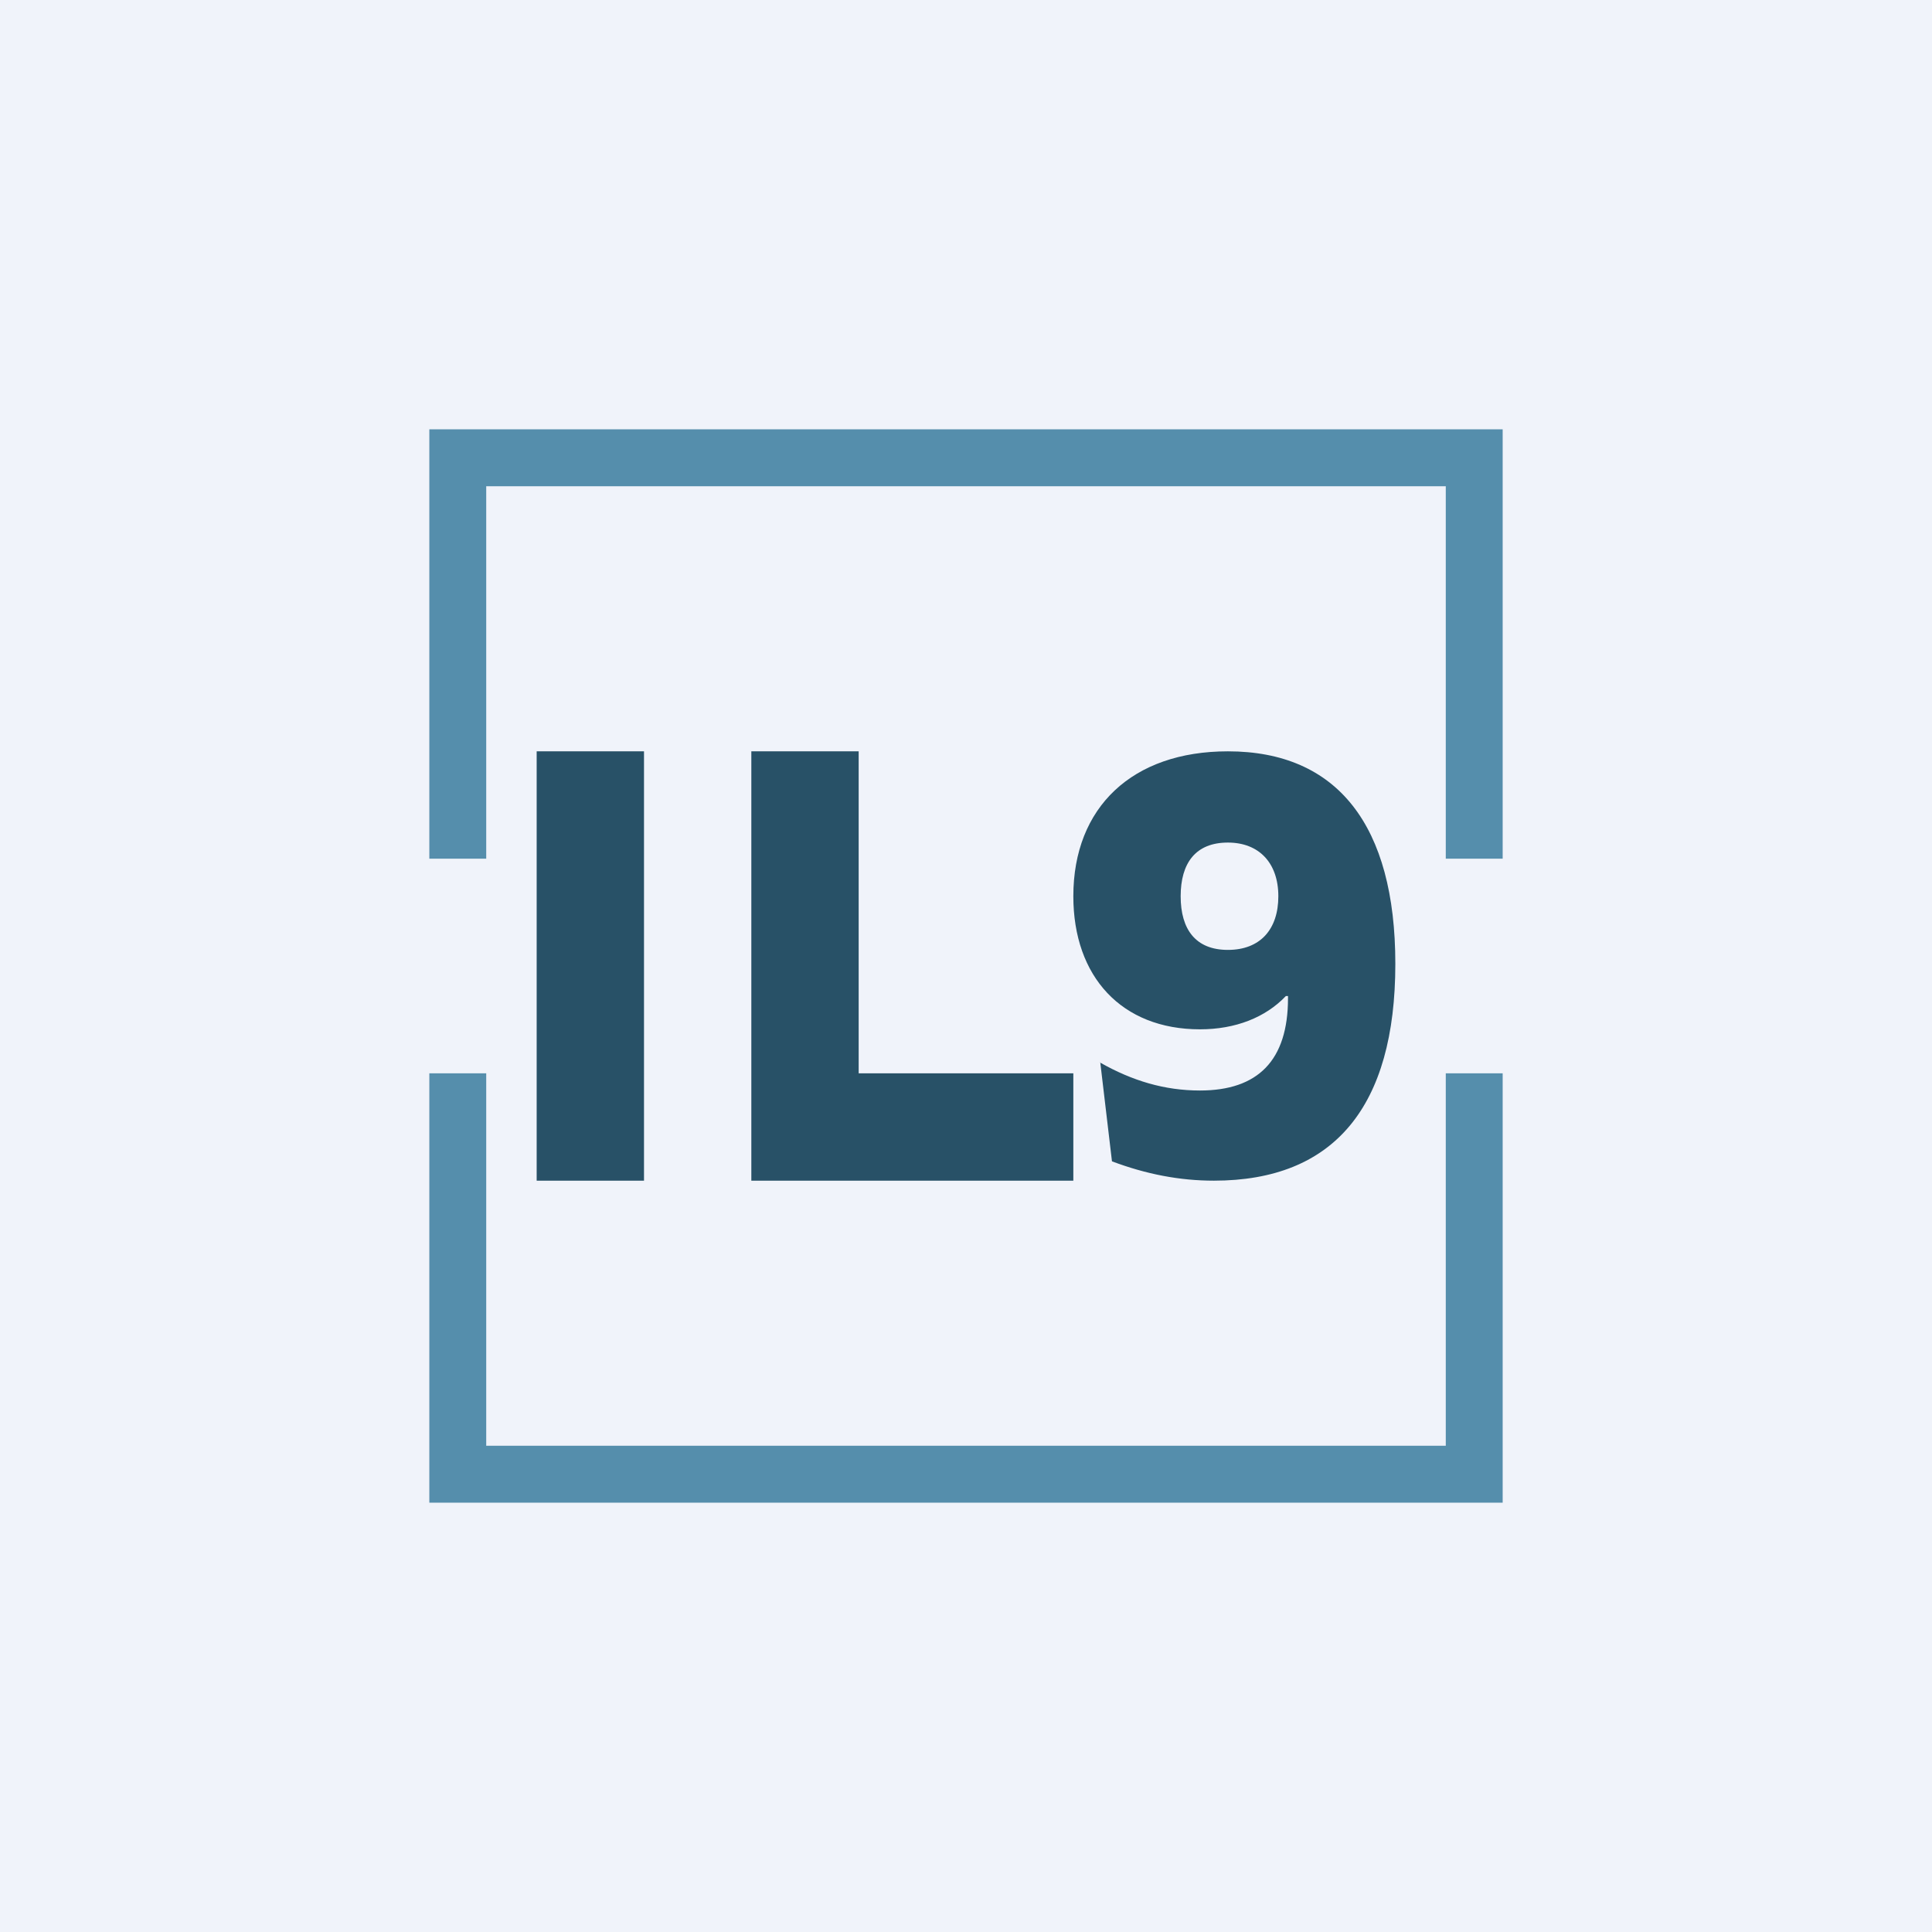
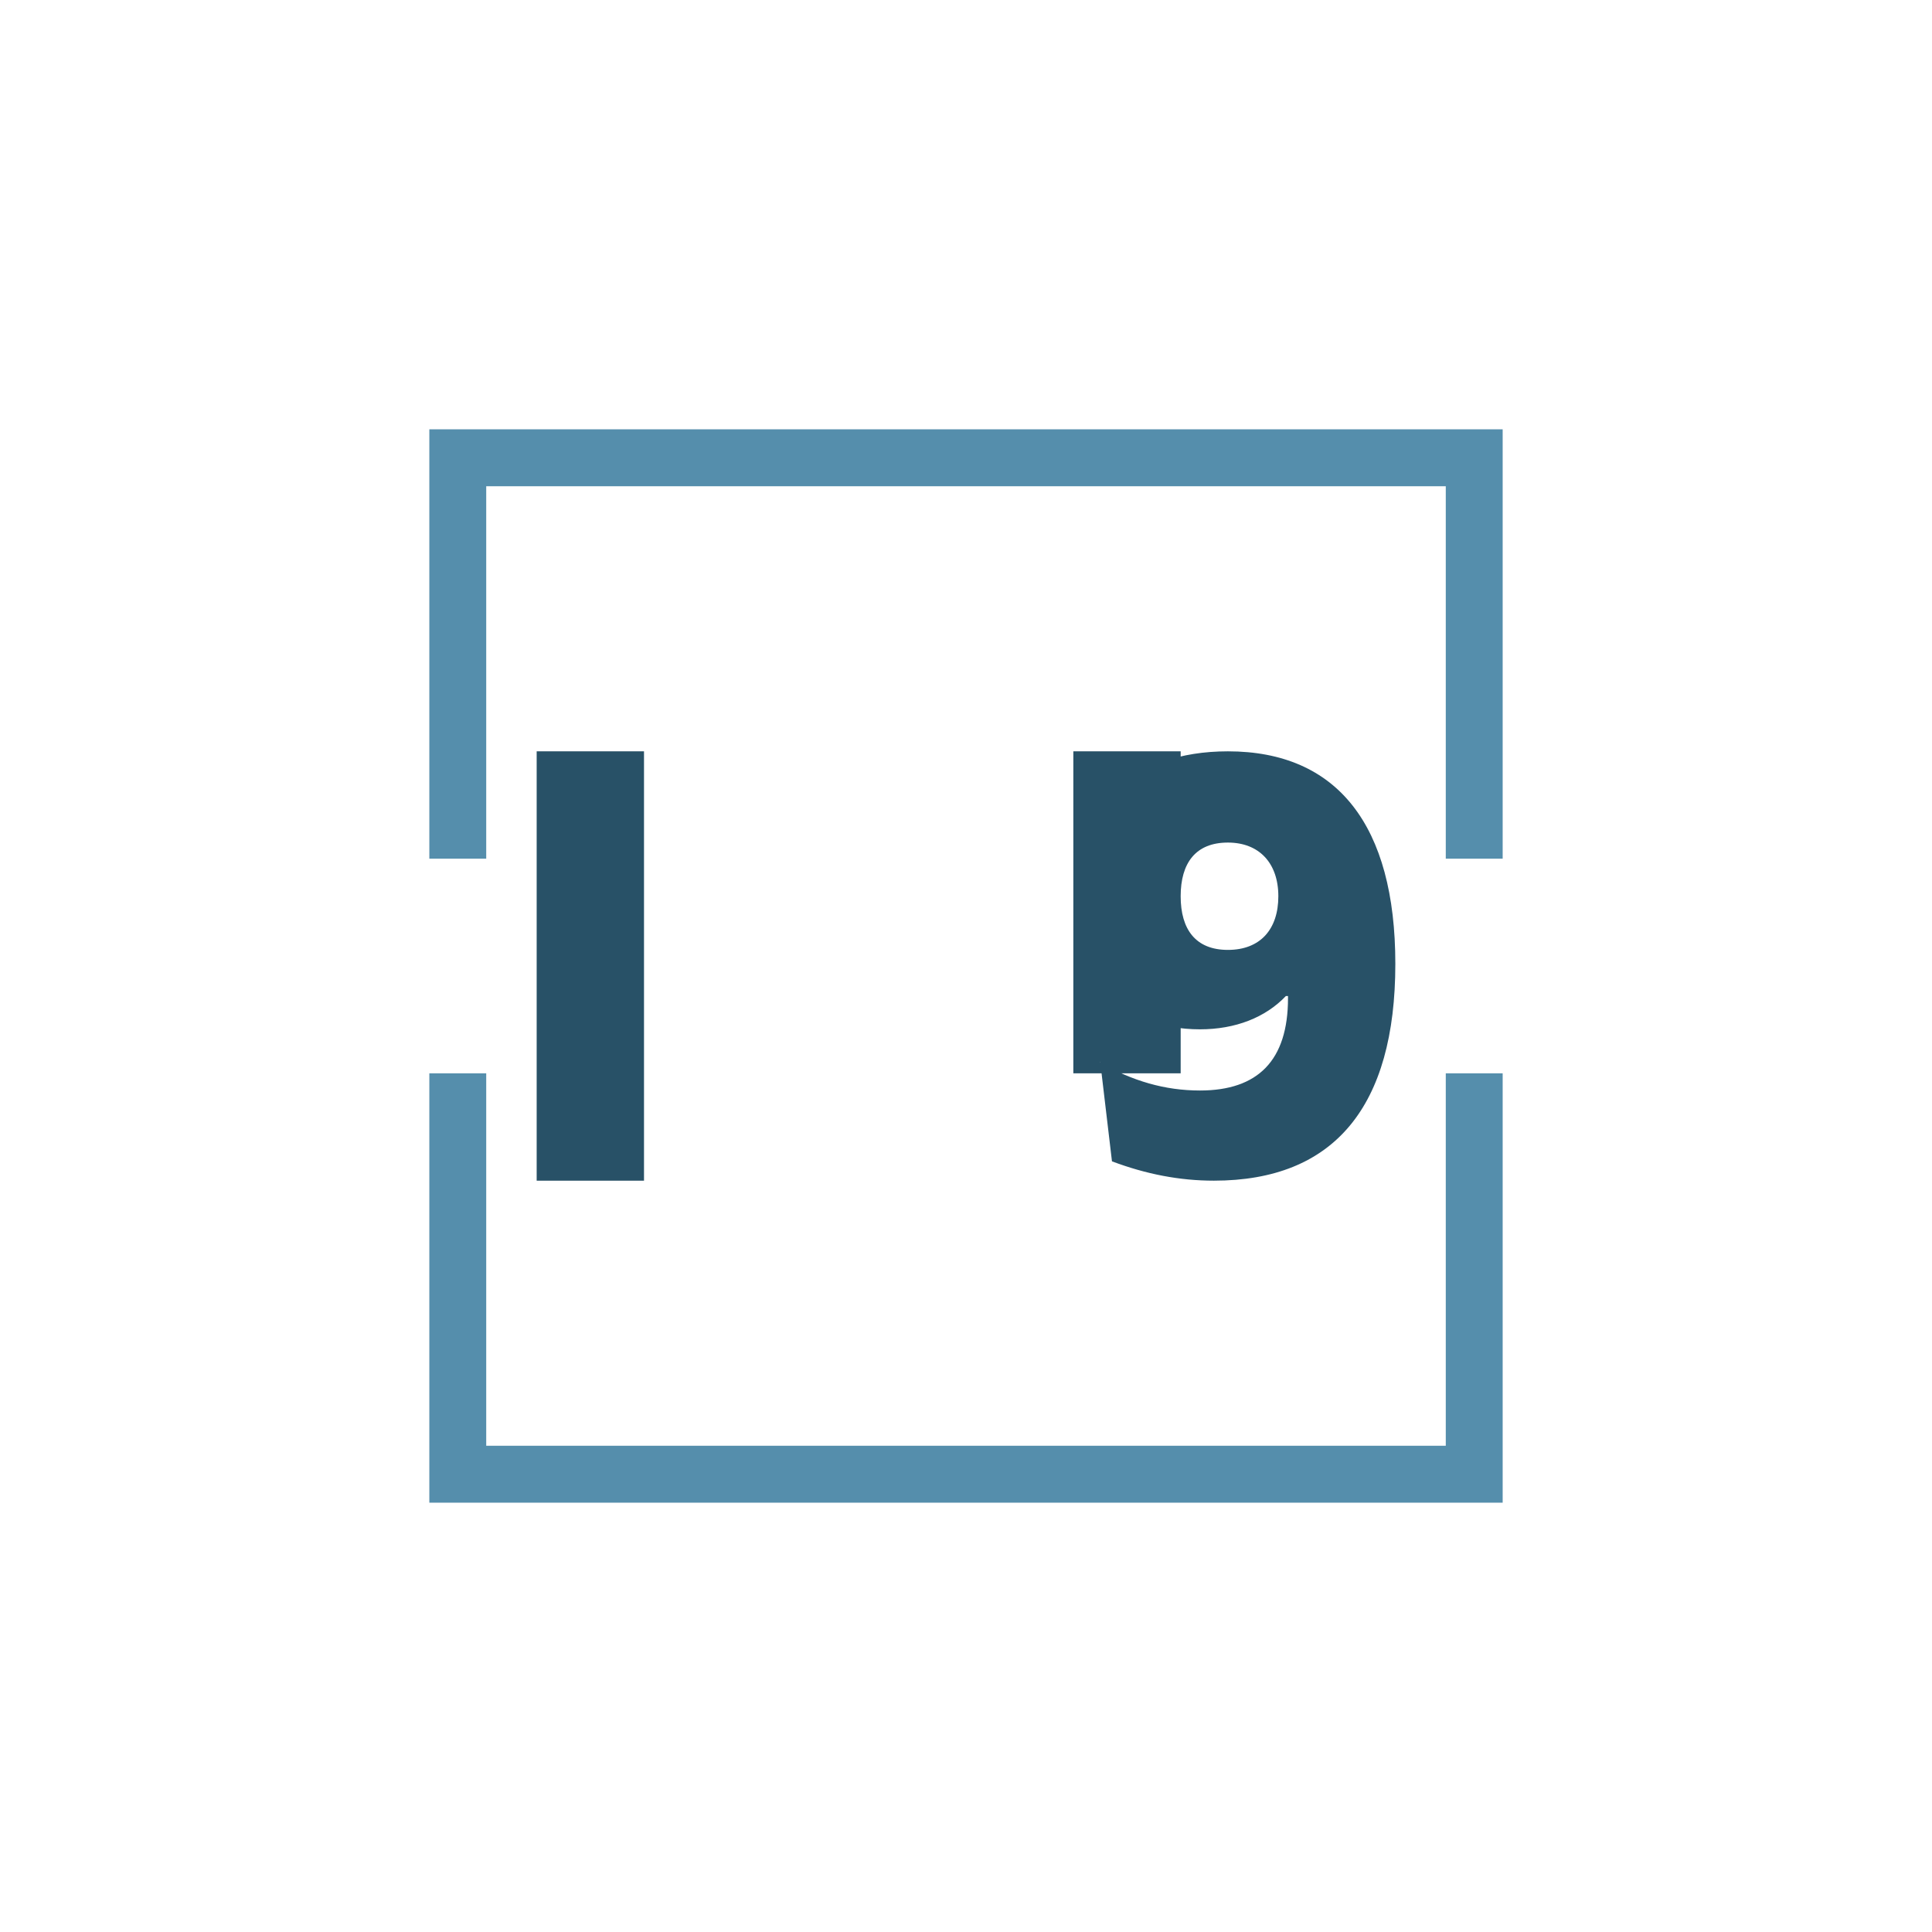
<svg xmlns="http://www.w3.org/2000/svg" width="18" height="18" viewBox="0 0 18 18">
-   <path fill="#F0F3FA" d="M0 0h18v18H0z" />
  <path d="M4 4h10v4h-.53V4.53H4.53V8H4V4Zm0 6v4h10v-4h-.53v3.47H4.53V10H4Z" fill="#558EAC" />
-   <path d="M5 11V7h1v4H5ZM10.25 9.9c.3.17.6.26.93.26.54 0 .82-.28.82-.86v-.02h-.02c-.19.2-.47.31-.8.31-.73 0-1.18-.49-1.18-1.24 0-.83.55-1.35 1.44-1.35C12.46 7 13 7.69 13 8.98c0 1.33-.57 2.02-1.69 2.02-.32 0-.63-.06-.95-.18l-.11-.93Zm1.66-1.55c0-.31-.18-.5-.47-.5-.3 0-.44.19-.44.5s.14.5.44.5.47-.19.47-.5ZM8 10h2v1H7V7h1v3Z" fill="#285167" />
+   <path d="M5 11V7h1v4H5ZM10.25 9.9c.3.17.6.26.93.26.54 0 .82-.28.82-.86v-.02h-.02c-.19.2-.47.31-.8.31-.73 0-1.18-.49-1.18-1.24 0-.83.55-1.35 1.44-1.35C12.46 7 13 7.69 13 8.98c0 1.33-.57 2.02-1.69 2.02-.32 0-.63-.06-.95-.18l-.11-.93Zm1.66-1.55c0-.31-.18-.5-.47-.5-.3 0-.44.19-.44.5s.14.5.44.5.47-.19.47-.5ZM8 10h2v1V7h1v3Z" fill="#285167" />
</svg>